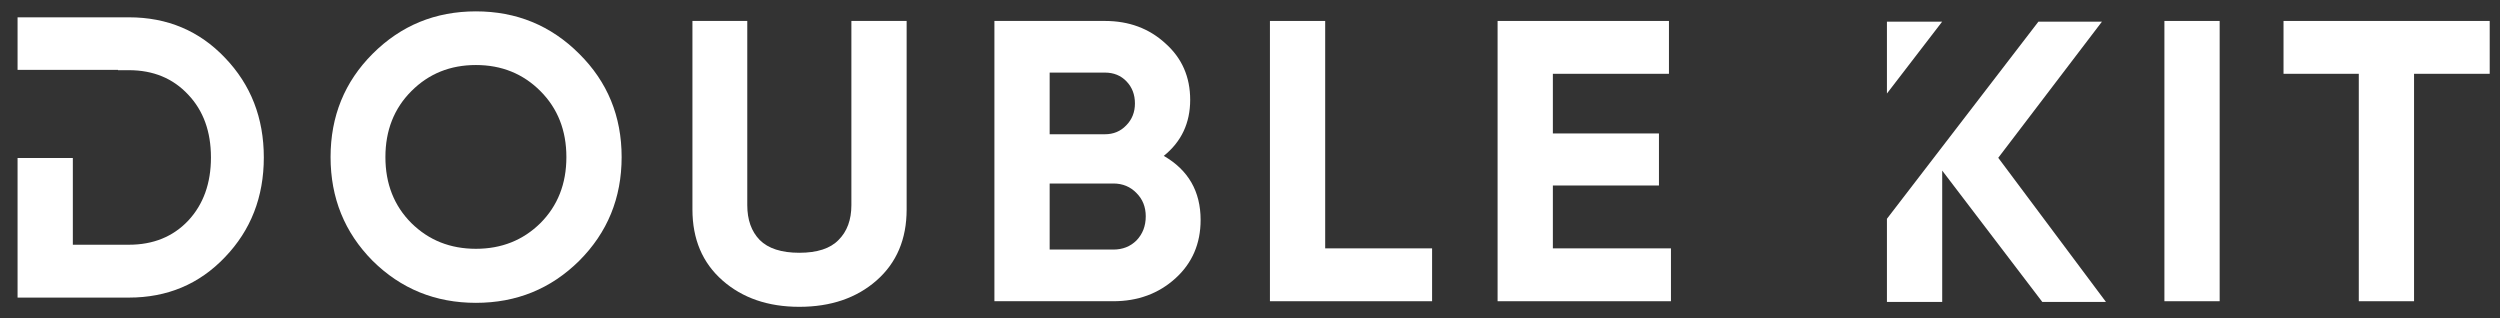
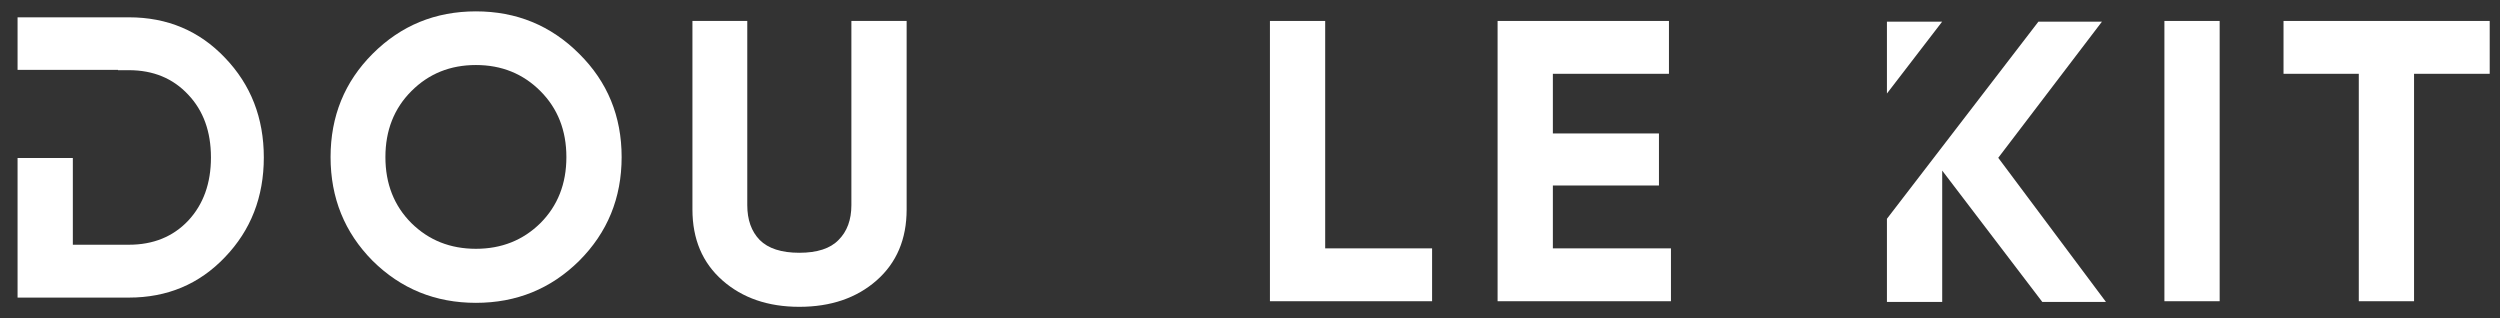
<svg xmlns="http://www.w3.org/2000/svg" width="110" height="14" viewBox="0 0 110 14" fill="none">
  <rect x="0" y="0" width="110" height="14" fill="#333333" stroke="none" />
  <path d="M25.485 11.475C24.24 12.708 22.725 13.325 20.94 13.325C19.155 13.325 17.64 12.708 16.395 11.475C15.162 10.23 14.545 8.709 14.545 6.912C14.545 5.116 15.162 3.601 16.395 2.367C17.64 1.122 19.155 0.5 20.94 0.5C22.725 0.5 24.24 1.122 25.485 2.367C26.73 3.601 27.352 5.116 27.352 6.912C27.352 8.709 26.73 10.23 25.485 11.475ZM18.104 9.819C18.867 10.571 19.812 10.947 20.94 10.947C22.067 10.947 23.013 10.571 23.776 9.819C24.539 9.056 24.921 8.087 24.921 6.912C24.921 5.738 24.539 4.769 23.776 4.006C23.013 3.242 22.067 2.861 20.94 2.861C19.812 2.861 18.867 3.242 18.104 4.006C17.34 4.769 16.958 5.738 16.958 6.912C16.958 8.087 17.34 9.056 18.104 9.819Z" fill="white" />
  <path d="M35.17 13.5C33.796 13.5 32.669 13.113 31.788 12.338C30.907 11.562 30.467 10.523 30.467 9.219V0.922H32.88V9.026C32.88 9.671 33.062 10.182 33.426 10.558C33.802 10.934 34.384 11.122 35.17 11.122C35.957 11.122 36.533 10.934 36.897 10.558C37.273 10.182 37.461 9.671 37.461 9.026V0.922H39.892V9.219C39.892 10.523 39.451 11.562 38.571 12.338C37.69 13.113 36.556 13.5 35.17 13.5Z" fill="white" />
-   <path d="M51.206 6.859C52.286 7.481 52.827 8.421 52.827 9.677C52.827 10.723 52.456 11.58 51.717 12.249C50.977 12.919 50.066 13.254 48.986 13.254H43.754V0.922H48.616C49.673 0.922 50.56 1.251 51.276 1.908C52.004 2.554 52.368 3.382 52.368 4.392C52.368 5.414 51.981 6.236 51.206 6.859ZM48.616 3.194H46.185V5.907H48.616C48.992 5.907 49.303 5.778 49.55 5.52C49.808 5.261 49.937 4.938 49.937 4.551C49.937 4.163 49.814 3.84 49.567 3.582C49.321 3.324 49.004 3.194 48.616 3.194ZM48.986 10.981C49.397 10.981 49.738 10.846 50.008 10.576C50.278 10.294 50.413 9.942 50.413 9.519C50.413 9.108 50.278 8.767 50.008 8.497C49.738 8.215 49.397 8.074 48.986 8.074H46.185V10.981H48.986Z" fill="white" />
  <path d="M58.308 10.928H63.012V13.254H55.877V0.922H58.308V10.928Z" fill="white" />
  <path d="M68.326 10.928H73.522V13.254H65.894V0.922H73.434V3.247H68.326V5.872H72.994V8.162H68.326V10.928Z" fill="white" />
  <path d="M95.234 0.922H97.665V13.254H95.234V0.922Z" fill="white" />
  <path d="M109.547 0.922V3.247H106.218V13.254H103.787V3.247H100.475V0.922H109.547Z" fill="white" />
  <path fill-rule="evenodd" clip-rule="evenodd" d="M9.899 2.542C8.771 1.355 7.362 0.762 5.671 0.762H0.773V3.075H5.192V3.088H5.671C6.74 3.088 7.609 3.446 8.278 4.162C8.948 4.867 9.282 5.789 9.282 6.928C9.282 8.067 8.948 8.995 8.278 9.712C7.609 10.416 6.74 10.768 5.671 10.768H3.205V6.951H0.773V13.094H5.671C7.362 13.094 8.771 12.501 9.899 11.315C11.038 10.129 11.608 8.666 11.608 6.928C11.608 5.19 11.038 3.728 9.899 2.542Z" fill="white" />
  <path fill-rule="evenodd" clip-rule="evenodd" d="M83.025 9.626V13.285H85.457V7.506L89.861 13.285H92.662L87.923 6.943L92.486 0.953H89.69L83.025 9.626ZM85.455 0.953H83.025V4.115L85.455 0.953Z" fill="white" />
</svg>